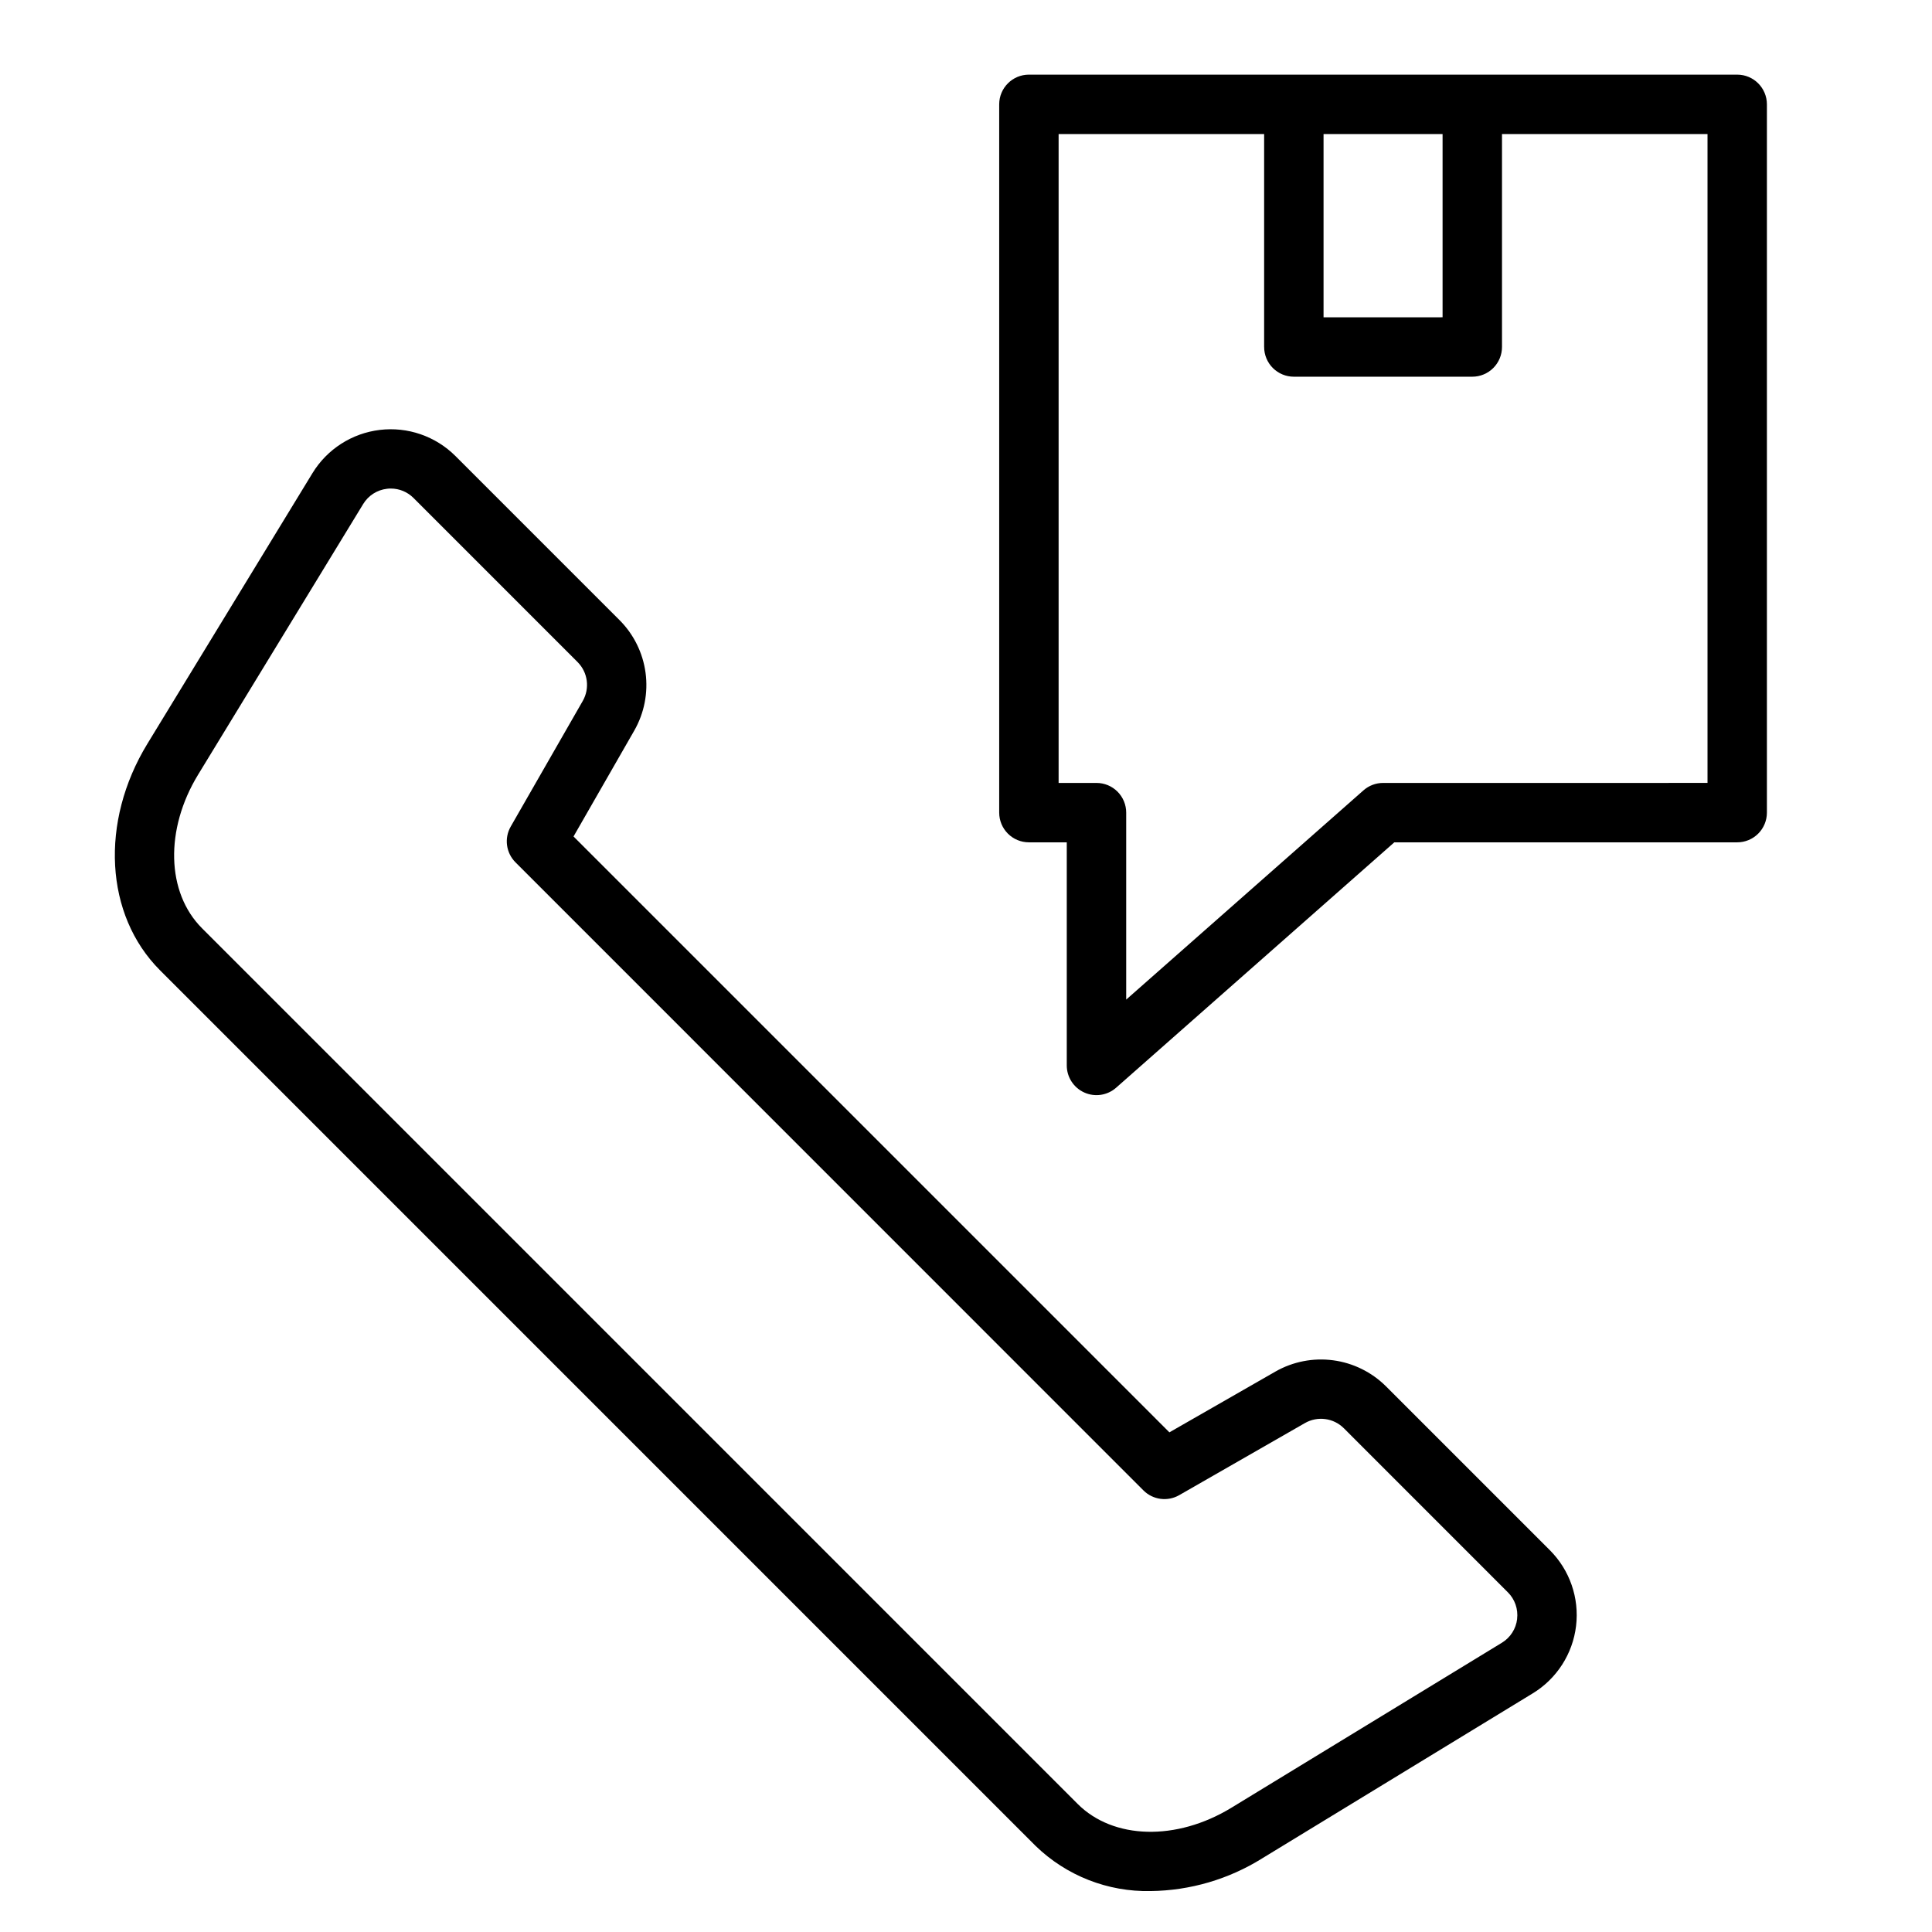
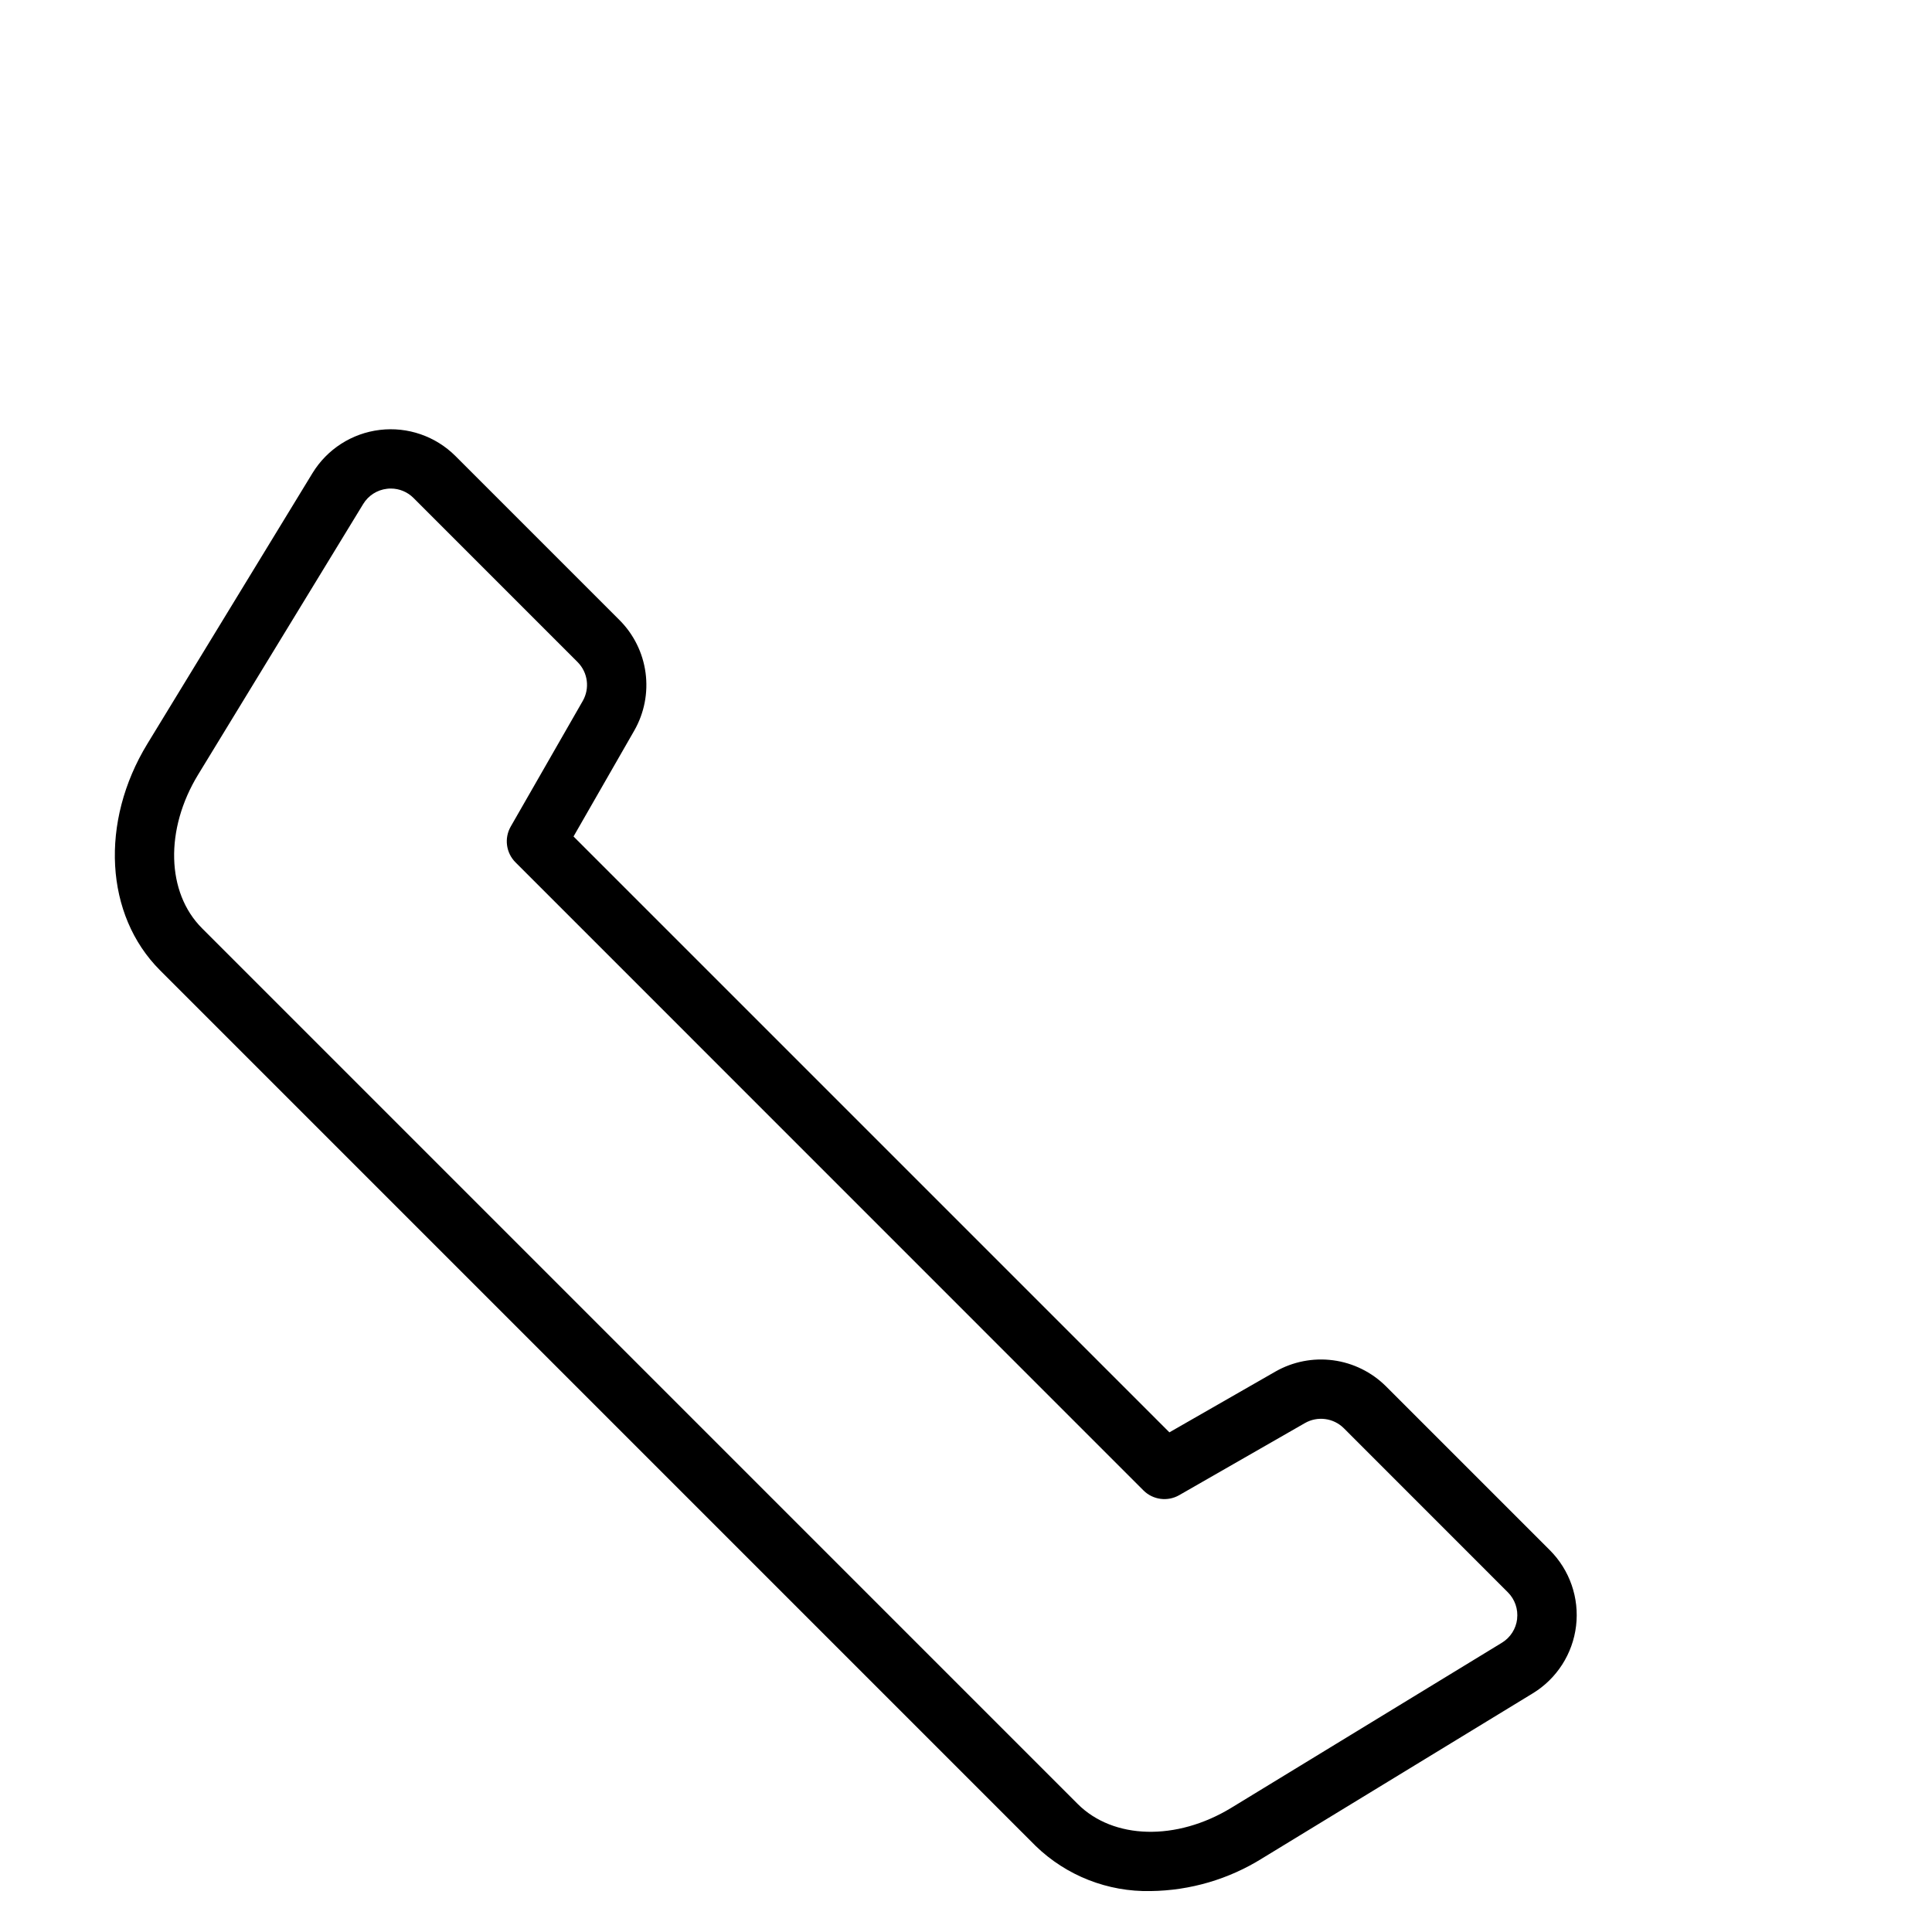
<svg xmlns="http://www.w3.org/2000/svg" fill="#000000" width="800px" height="800px" version="1.1" viewBox="144 144 512 512">
  <g>
-     <path d="m511.28 511.37c-3.785-3.758-8.699-6.176-13.988-6.879-5.289-0.703-10.66 0.348-15.297 2.992l-28.094 16.105-157.91-157.91 16.105-28.078c2.648-4.637 3.695-10.016 2.984-15.309-0.711-5.293-3.141-10.203-6.918-13.977l-43.461-43.461c-5.269-5.254-12.656-7.809-20.043-6.922-7.391 0.883-13.969 5.106-17.848 11.457l-43.746 71.715c-12.648 20.727-11.273 45.414 3.336 60.023l232.05 232.06c8.156 7.902 19.137 12.211 30.488 11.965 10.457-0.125 20.676-3.121 29.547-8.66l71.715-43.738-0.004 0.004c6.367-3.883 10.598-10.473 11.48-17.875 0.883-7.402-1.68-14.797-6.953-20.07zm34.777 61.676v0.004c-0.305 2.609-1.797 4.934-4.043 6.297l-71.715 43.746c-14.516 8.84-31.25 8.422-40.707-1.031l-232.06-232.07c-9.445-9.445-9.879-26.191-1.031-40.699l43.746-71.715-0.004 0.004c1.363-2.25 3.688-3.742 6.301-4.047 0.34-0.047 0.684-0.066 1.031-0.062 2.262 0 4.434 0.902 6.027 2.512l43.461 43.469c2.731 2.734 3.293 6.957 1.371 10.312l-19.098 33.305c-1.75 3.074-1.234 6.938 1.258 9.445l166.43 166.46c2.512 2.512 6.402 3.027 9.484 1.258l33.305-19.098c3.359-1.926 7.59-1.363 10.328 1.371l43.453 43.469h0.004c1.859 1.852 2.766 4.461 2.453 7.07z" />
-     <path d="m604.38 163.78h-187.71c-4.348 0-7.871 3.527-7.871 7.875v187.7c0 2.086 0.828 4.09 2.305 5.566 1.477 1.477 3.477 2.305 5.566 2.305h10.035v59.121c0 3.094 1.812 5.902 4.637 7.176 2.82 1.277 6.129 0.777 8.449-1.273l73.715-65.023h90.871c2.09 0 4.09-0.828 5.566-2.305 1.477-1.477 2.305-3.481 2.305-5.566v-187.7c0-4.348-3.523-7.875-7.871-7.875zm-78.082 15.742v48.562l-31.543 0.004v-48.562zm70.211 171.96-85.977 0.004c-1.918 0-3.769 0.699-5.203 1.969l-62.875 55.449v-49.547c0-2.09-0.832-4.09-2.305-5.566-1.477-1.477-3.481-2.305-5.566-2.305h-10.039v-171.96h54.465v56.434h0.004c0 2.09 0.828 4.09 2.305 5.566 1.477 1.477 3.477 2.305 5.566 2.305h47.289-0.004c2.09 0 4.09-0.828 5.566-2.305 1.477-1.477 2.309-3.477 2.309-5.566v-56.434h54.465z" />
+     <path d="m511.28 511.37c-3.785-3.758-8.699-6.176-13.988-6.879-5.289-0.703-10.66 0.348-15.297 2.992l-28.094 16.105-157.91-157.91 16.105-28.078c2.648-4.637 3.695-10.016 2.984-15.309-0.711-5.293-3.141-10.203-6.918-13.977l-43.461-43.461c-5.269-5.254-12.656-7.809-20.043-6.922-7.391 0.883-13.969 5.106-17.848 11.457l-43.746 71.715c-12.648 20.727-11.273 45.414 3.336 60.023l232.05 232.06c8.156 7.902 19.137 12.211 30.488 11.965 10.457-0.125 20.676-3.121 29.547-8.66l71.715-43.738-0.004 0.004c6.367-3.883 10.598-10.473 11.48-17.875 0.883-7.402-1.68-14.797-6.953-20.07zm34.777 61.676v0.004c-0.305 2.609-1.797 4.934-4.043 6.297l-71.715 43.746c-14.516 8.84-31.25 8.422-40.707-1.031l-232.06-232.07c-9.445-9.445-9.879-26.191-1.031-40.699l43.746-71.715-0.004 0.004c1.363-2.25 3.688-3.742 6.301-4.047 0.34-0.047 0.684-0.066 1.031-0.062 2.262 0 4.434 0.902 6.027 2.512l43.461 43.469c2.731 2.734 3.293 6.957 1.371 10.312l-19.098 33.305c-1.75 3.074-1.234 6.938 1.258 9.445l166.43 166.46c2.512 2.512 6.402 3.027 9.484 1.258l33.305-19.098c3.359-1.926 7.59-1.363 10.328 1.371l43.453 43.469c1.859 1.852 2.766 4.461 2.453 7.07z" />
  </g>
</svg>